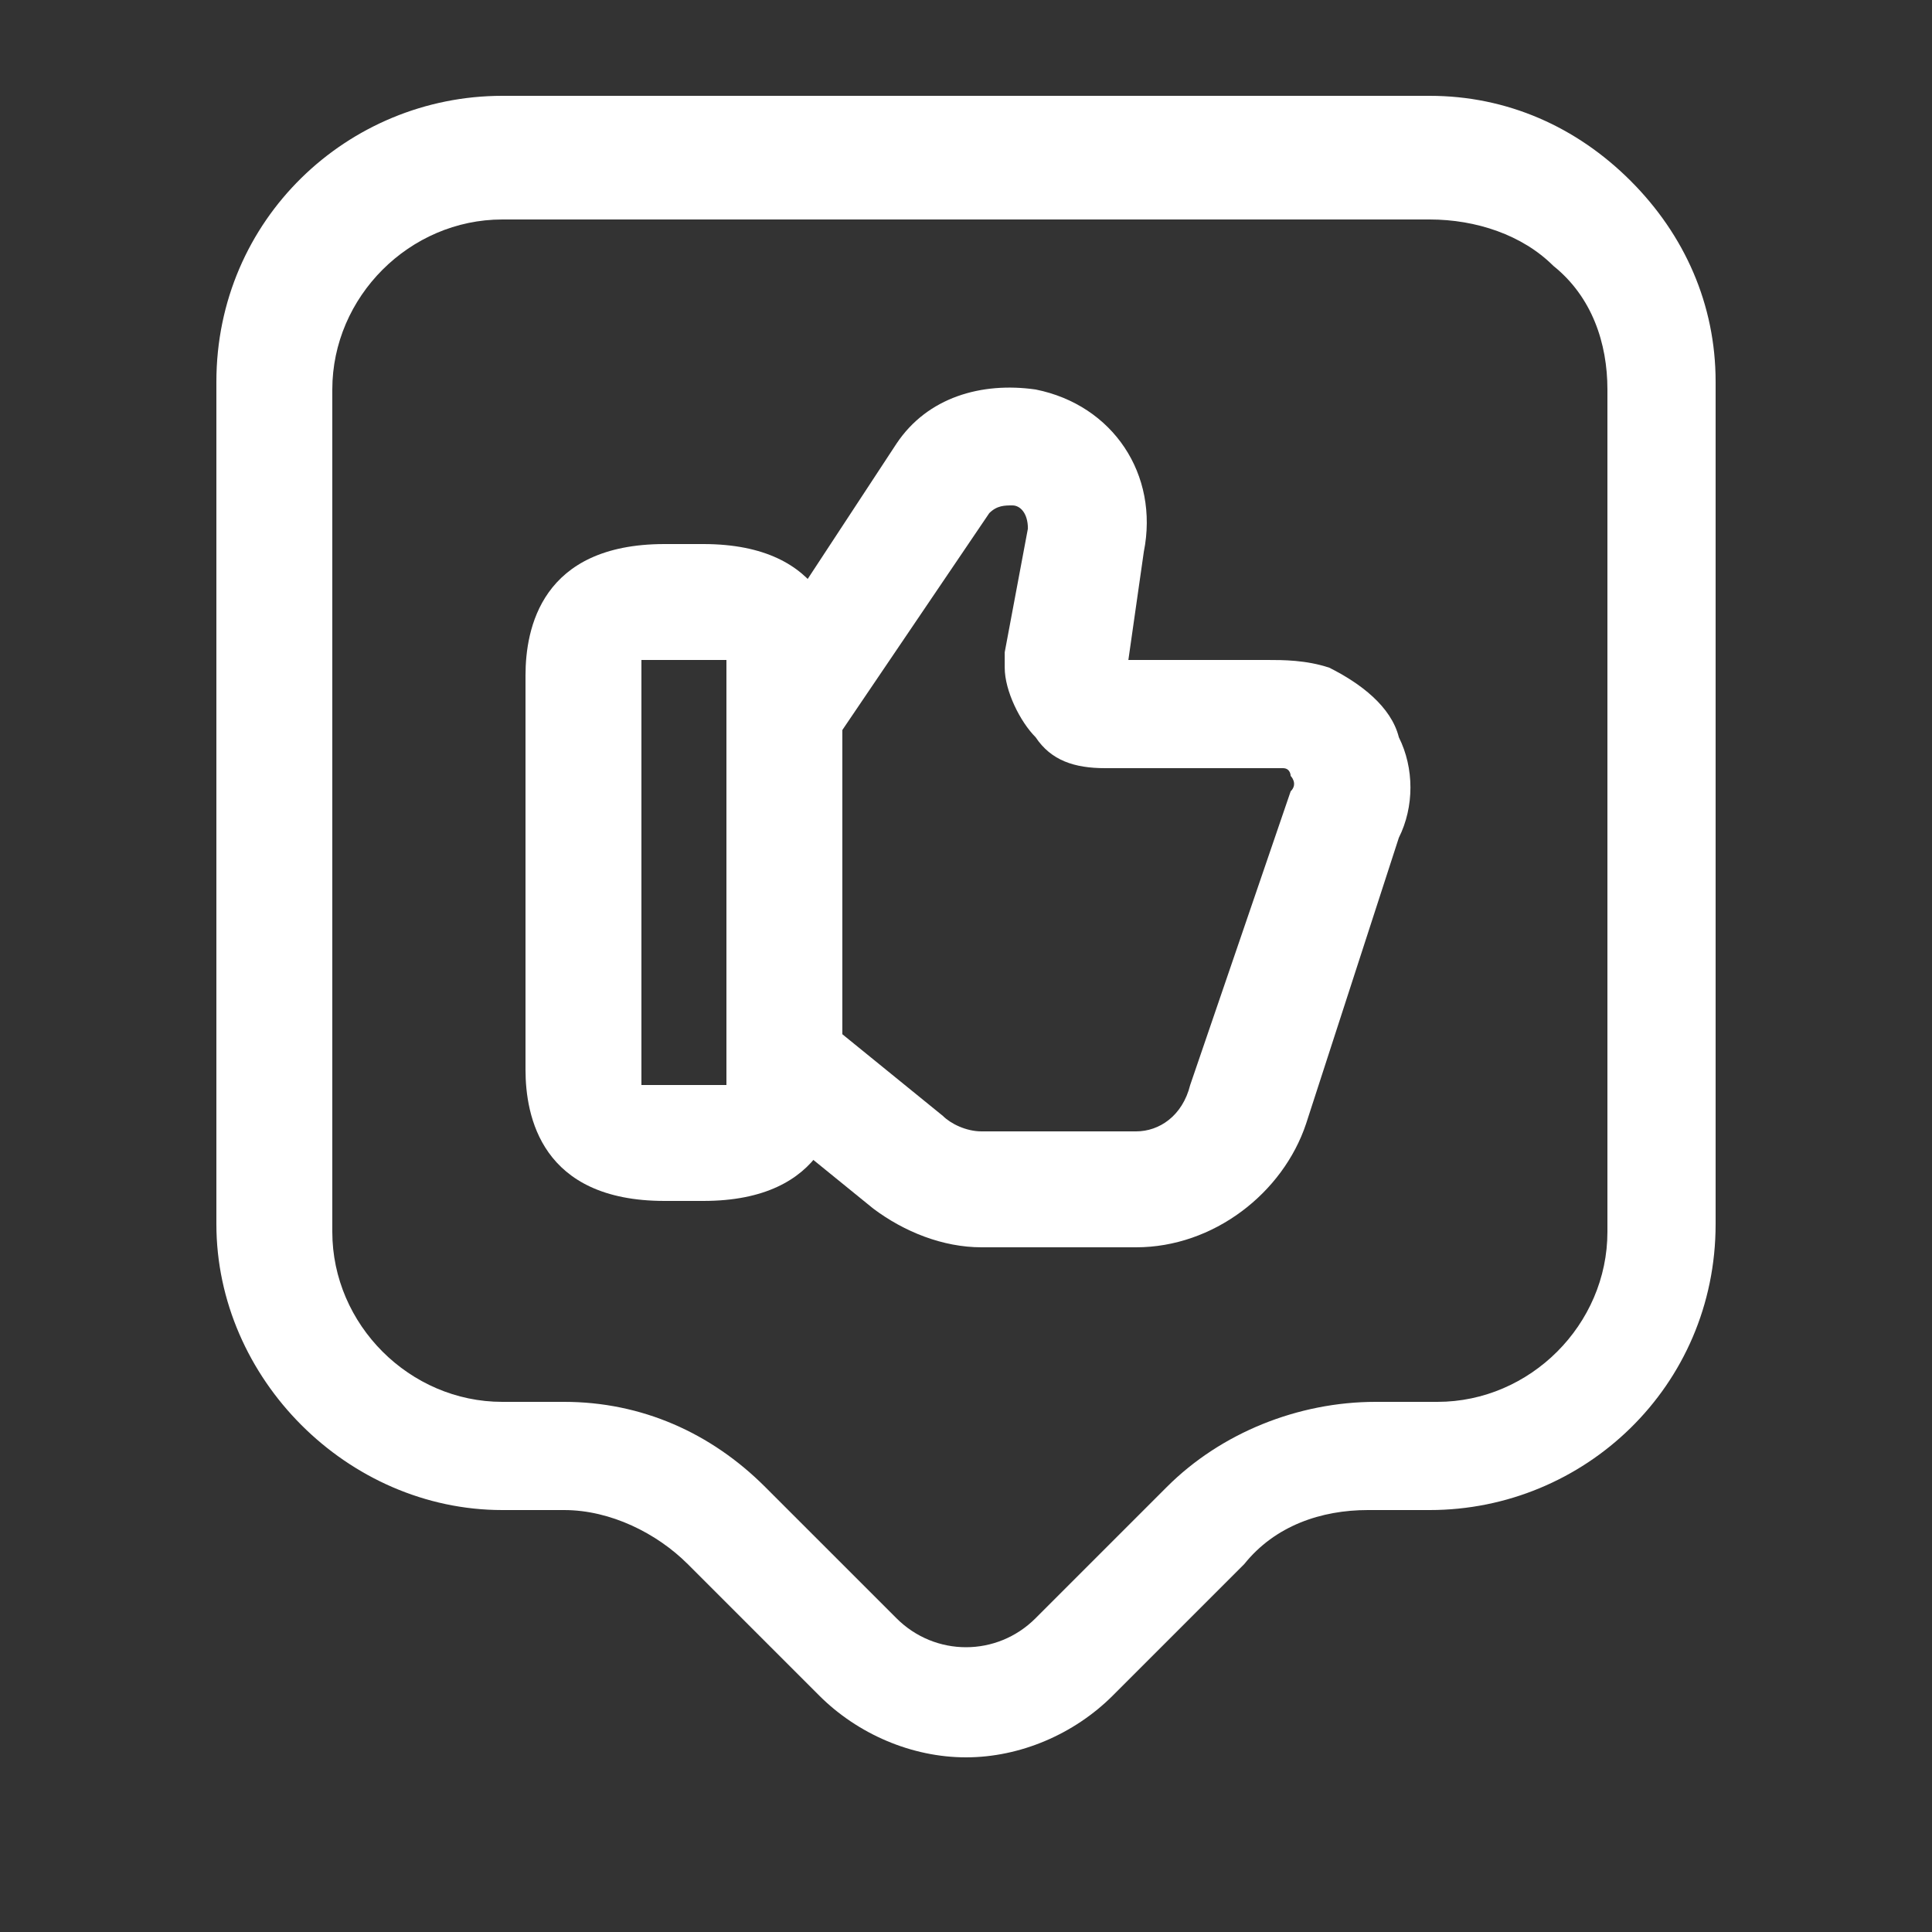
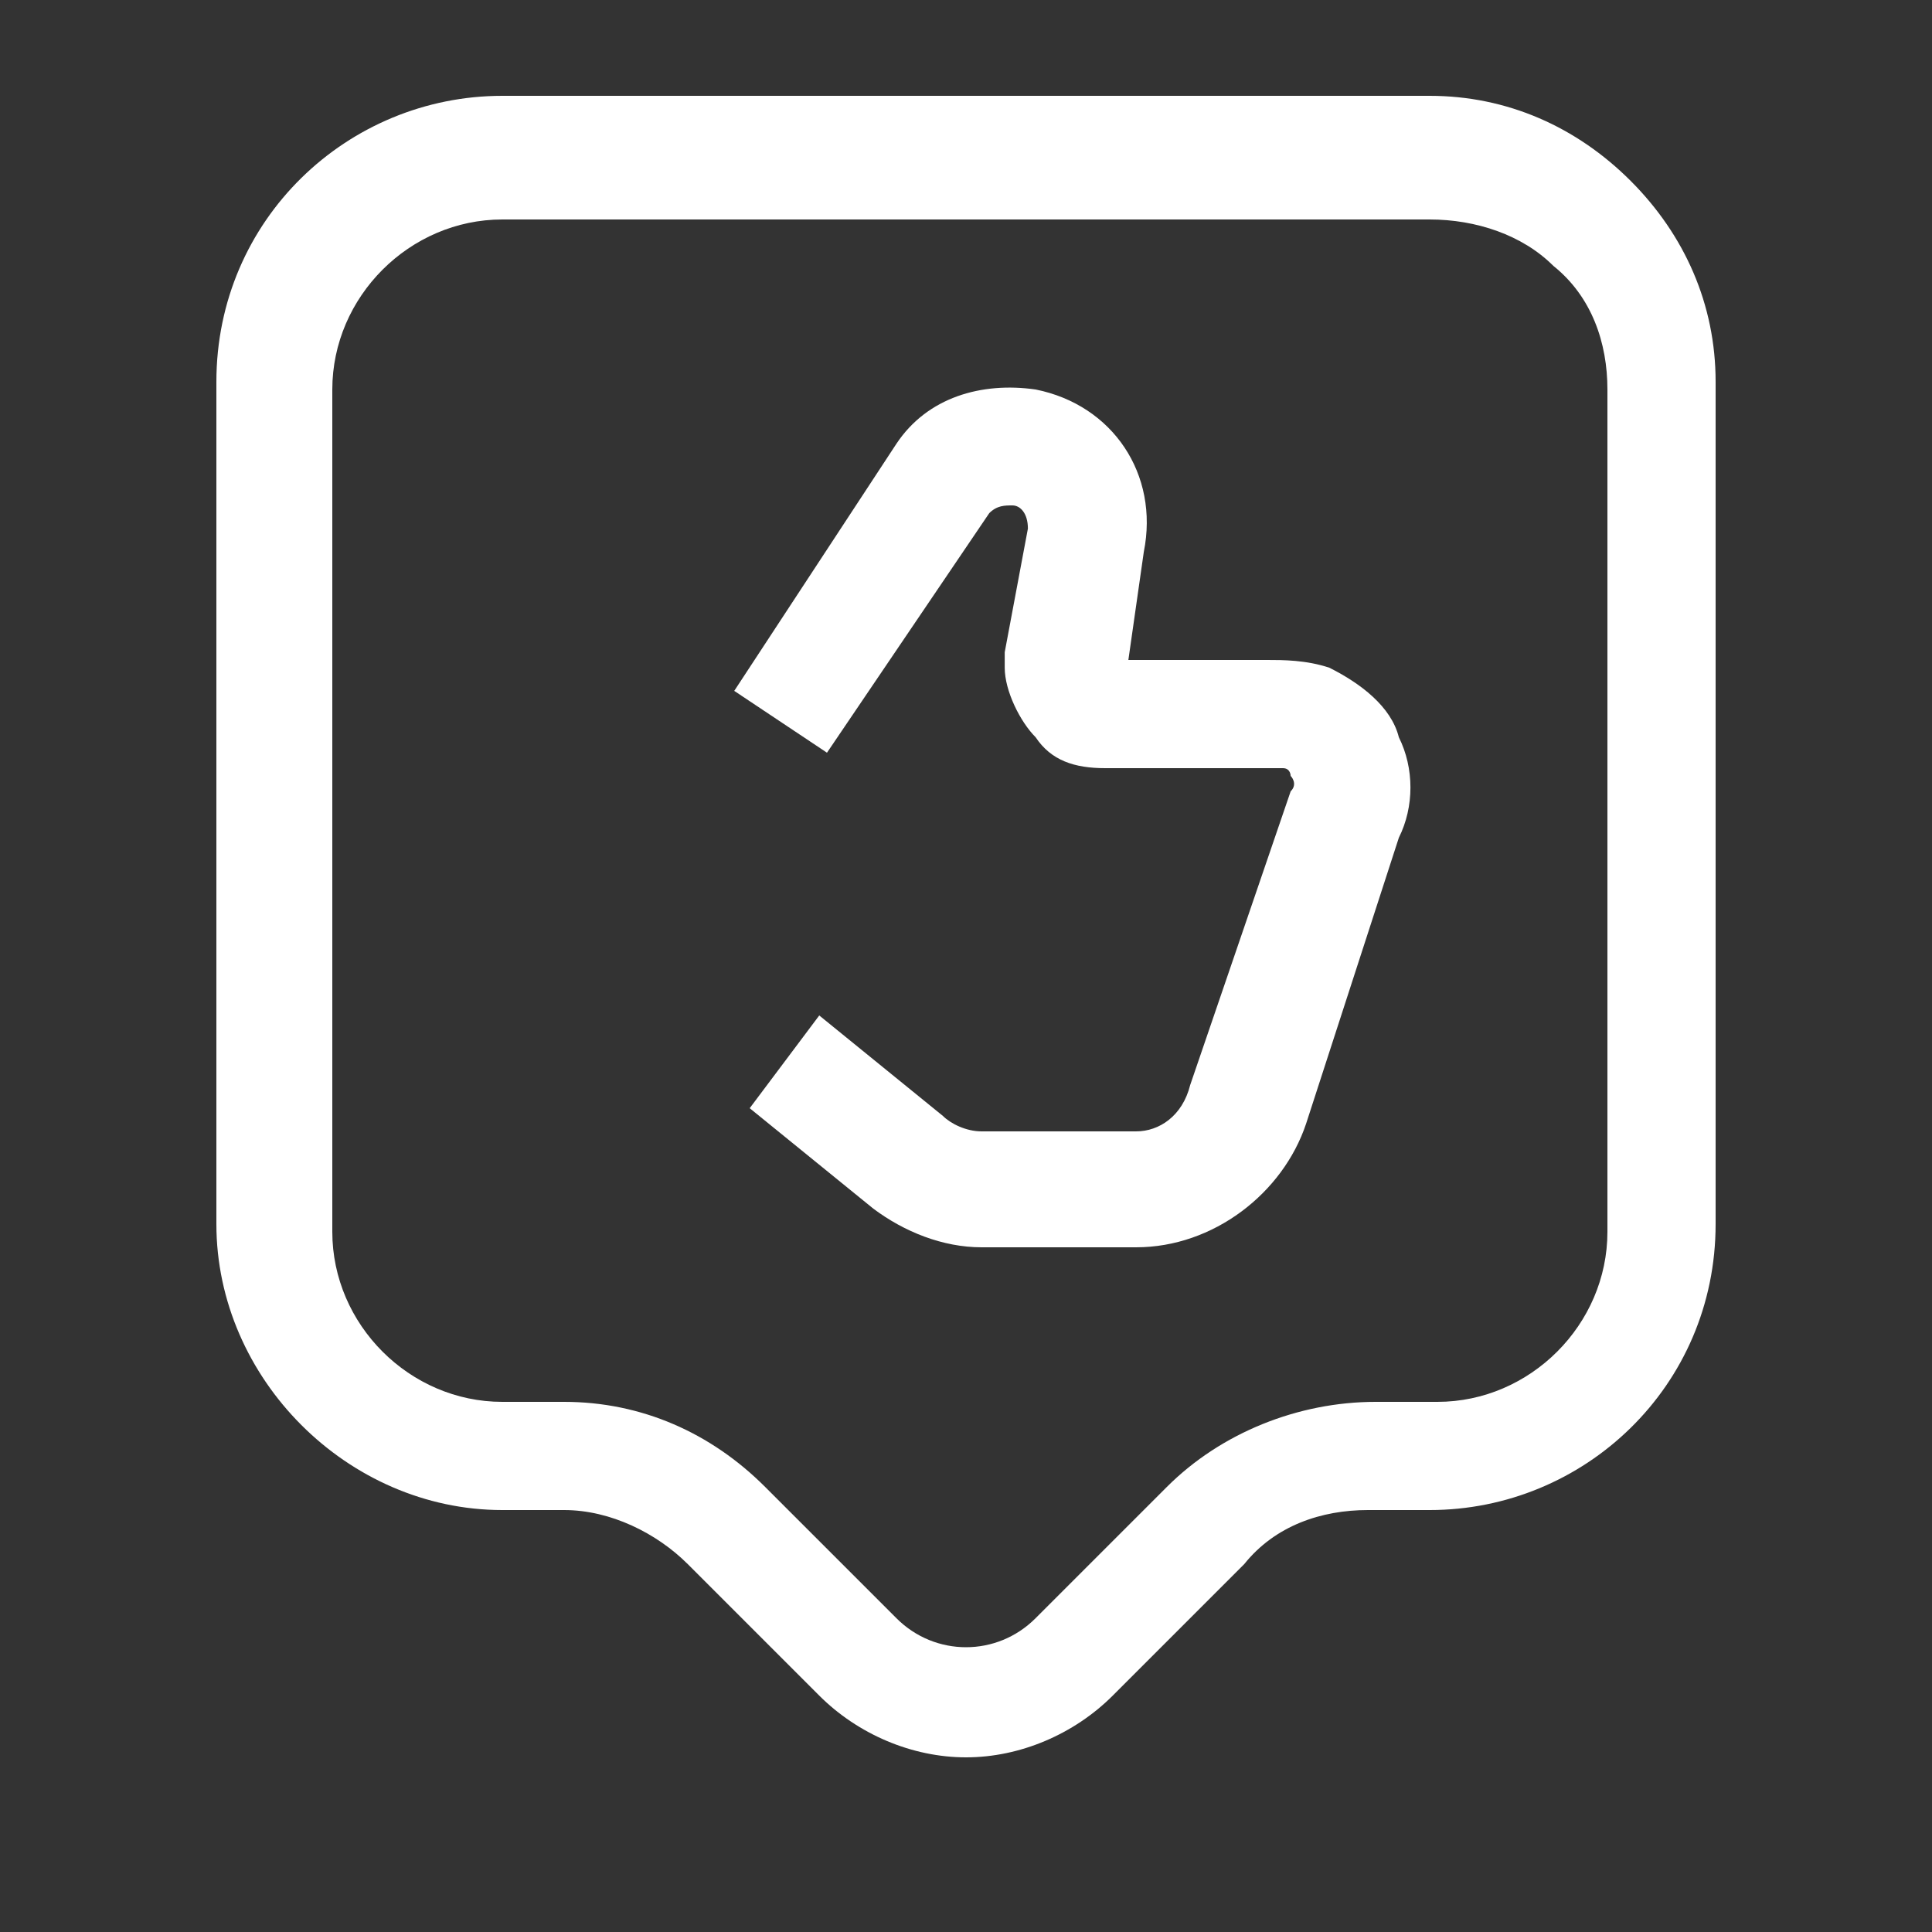
<svg xmlns="http://www.w3.org/2000/svg" width="25" height="25" fill="none">
  <rect width="100%" height="100%" fill="#333333" stroke="none" />
  <path fill="#fff" d="M12.701 16.14c-.5 0-1-.2-1.4-.5l-1.6-1.3.9-1.2 1.6 1.3c.1.1.3.2.5.2h2c.3 0 .6-.2.7-.6l1.3-3.8c.1-.1 0-.2 0-.2s0-.1-.1-.1h-2.3c-.4 0-.7-.1-.9-.4-.2-.2-.4-.6-.4-.9v-.2l.3-1.6c0-.2-.1-.3-.2-.3s-.2 0-.3.1l-2.1 3.1-1.2-.8 2.1-3.2c.4-.6 1.1-.8 1.8-.7 1 .2 1.6 1.1 1.4 2.1l-.2 1.4h1.8c.2 0 .5 0 .8.1.4.2.8.5.9.9.2.4.2.9 0 1.3l-1.2 3.7c-.3.9-1.2 1.6-2.2 1.6h-2c.1 0 .1 0 0 0Z" />
-   <path fill="#fff" d="M9.1 15.54h-.5c-1.6 0-1.8-1.1-1.8-1.7v-5.1c0-.6.2-1.7 1.8-1.7h.5c1.6 0 1.8 1.1 1.8 1.7v5.1c0 .6-.2 1.7-1.8 1.7Zm-.8-1.5h1.1v-5.5H8.3v5.5Z" />
  <path fill="#fff" d="M12.5 22.74c-.7 0-1.4-.3-1.9-.8l-1.7-1.7c-.4-.4-1-.7-1.6-.7h-.8c-2 0-3.7-1.7-3.7-3.7V4.94c0-2.1 1.7-3.7 3.7-3.7h12c1 0 1.9.4 2.6 1.1.7.7 1.1 1.6 1.1 2.6v10.9c0 2.1-1.7 3.7-3.7 3.7h-.8c-.6 0-1.2.2-1.6.7l-1.7 1.7c-.5.5-1.2.8-1.9.8Zm-5.2-4.6c1 0 1.9.4 2.6 1.1l1.7 1.7c.5.5 1.3.5 1.8 0l1.7-1.7c.7-.7 1.7-1.1 2.7-1.1h.8c1.2 0 2.2-1 2.2-2.2V5.04c0-.6-.2-1.2-.7-1.6-.4-.4-1-.6-1.6-.6h-12c-1.2 0-2.2 1-2.2 2.2v10.9c0 1.2 1 2.2 2.2 2.2h.8Z" />
</svg>